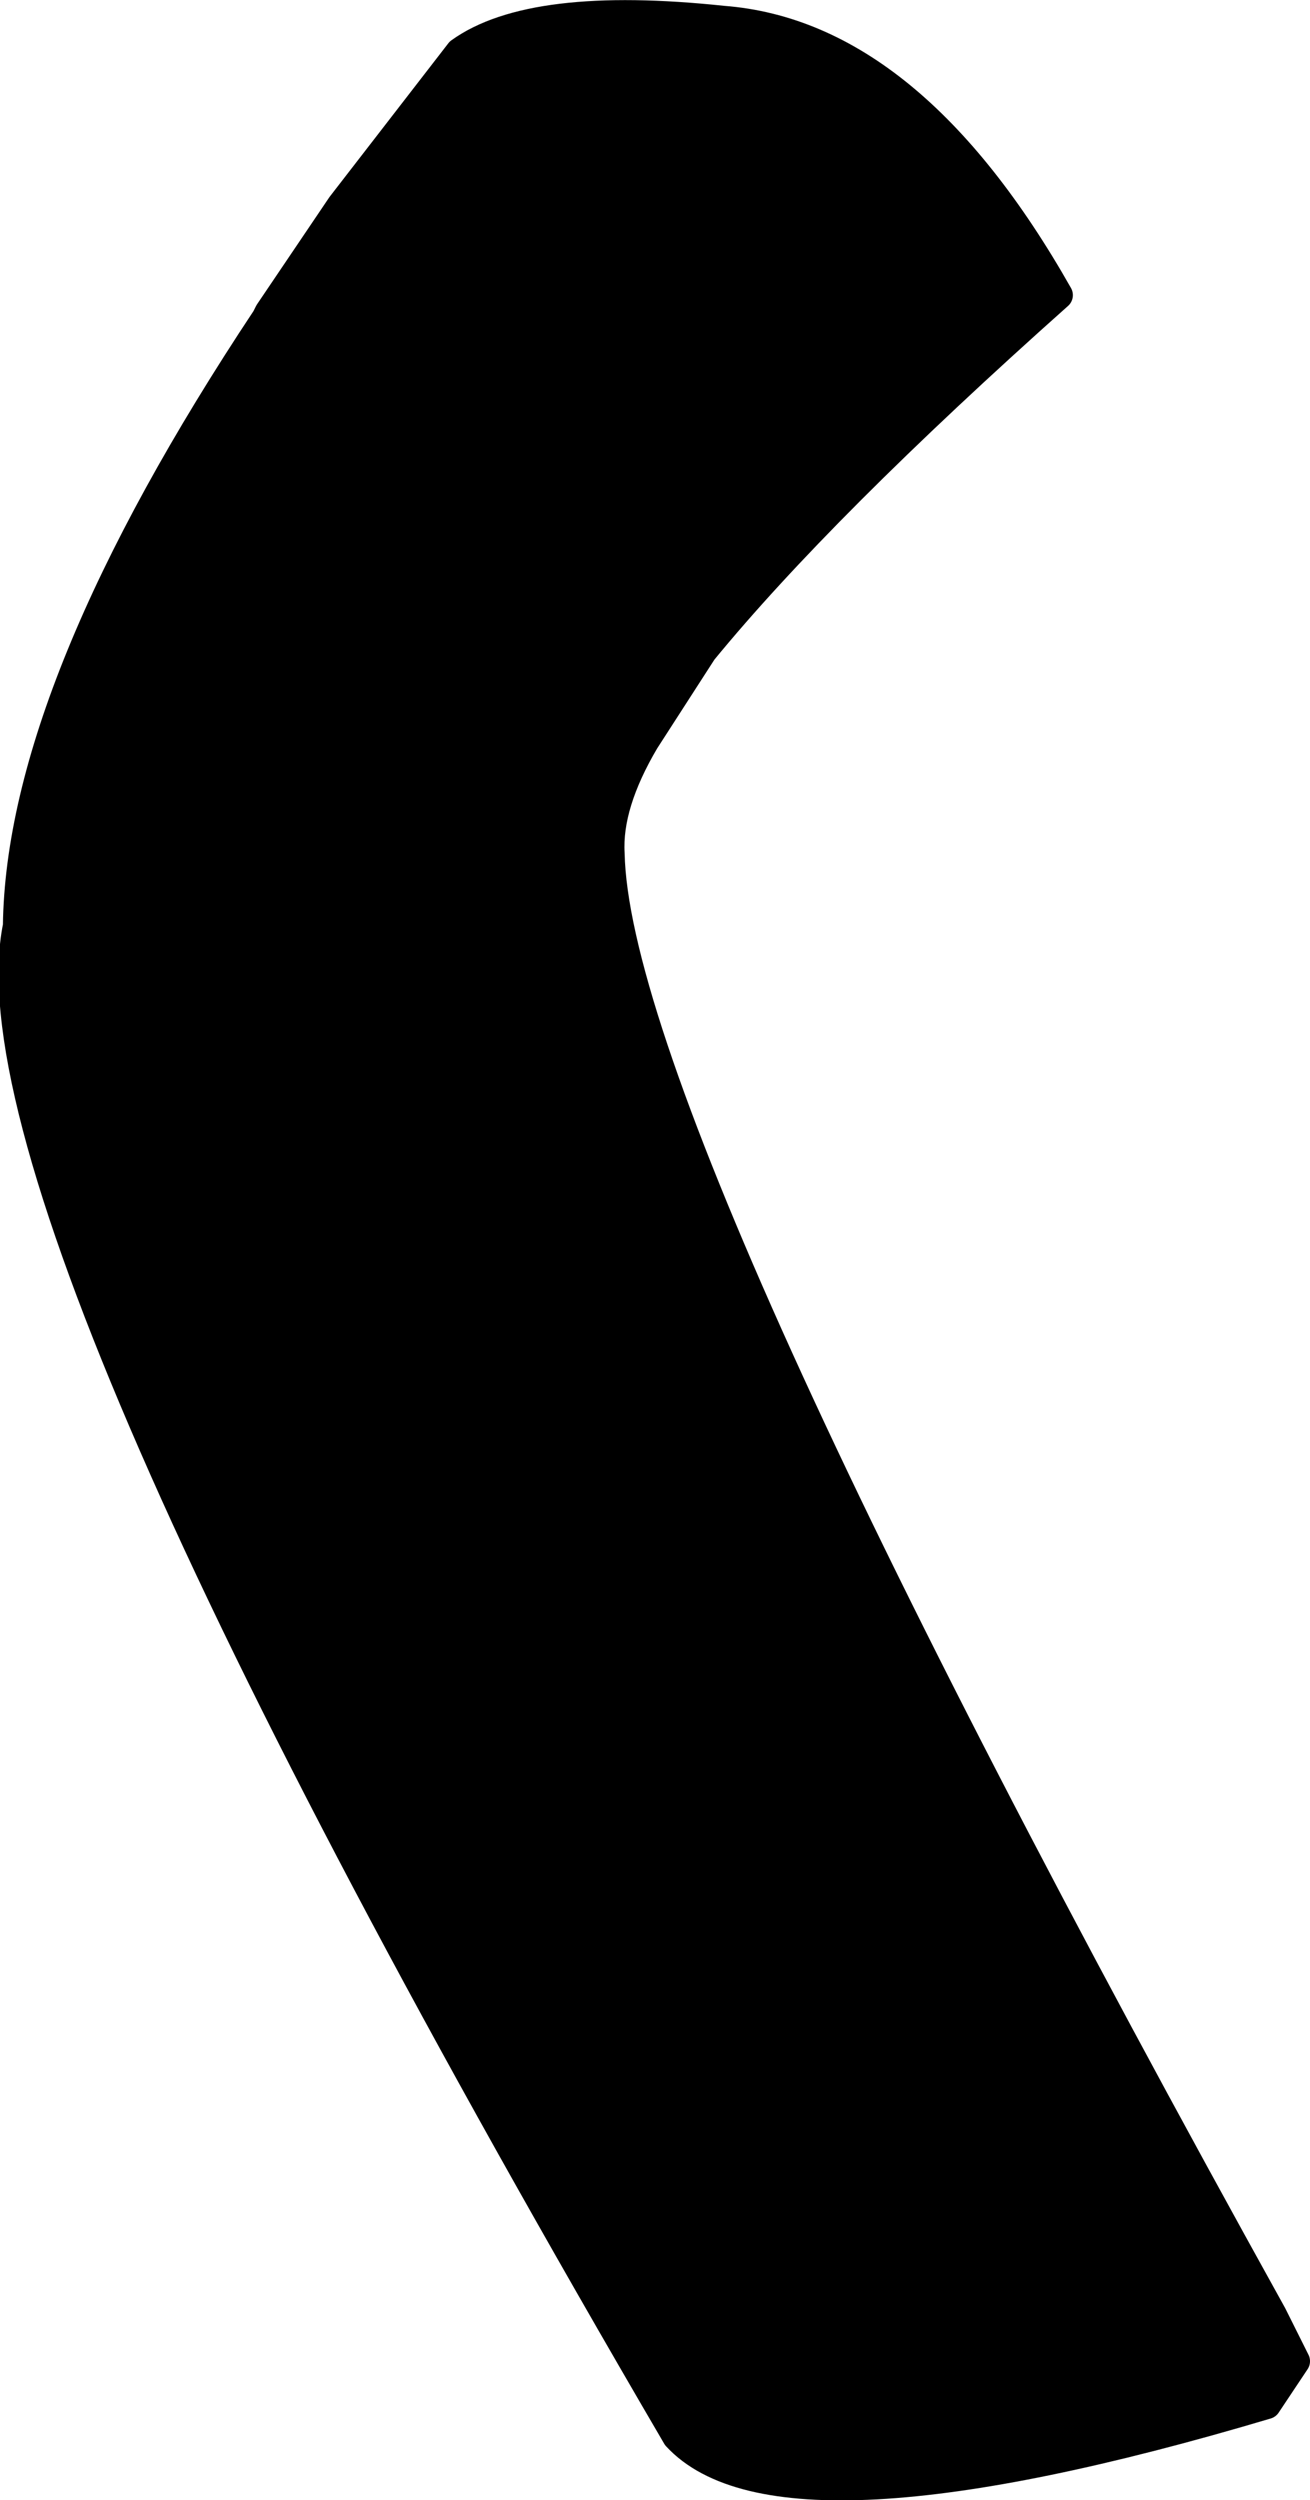
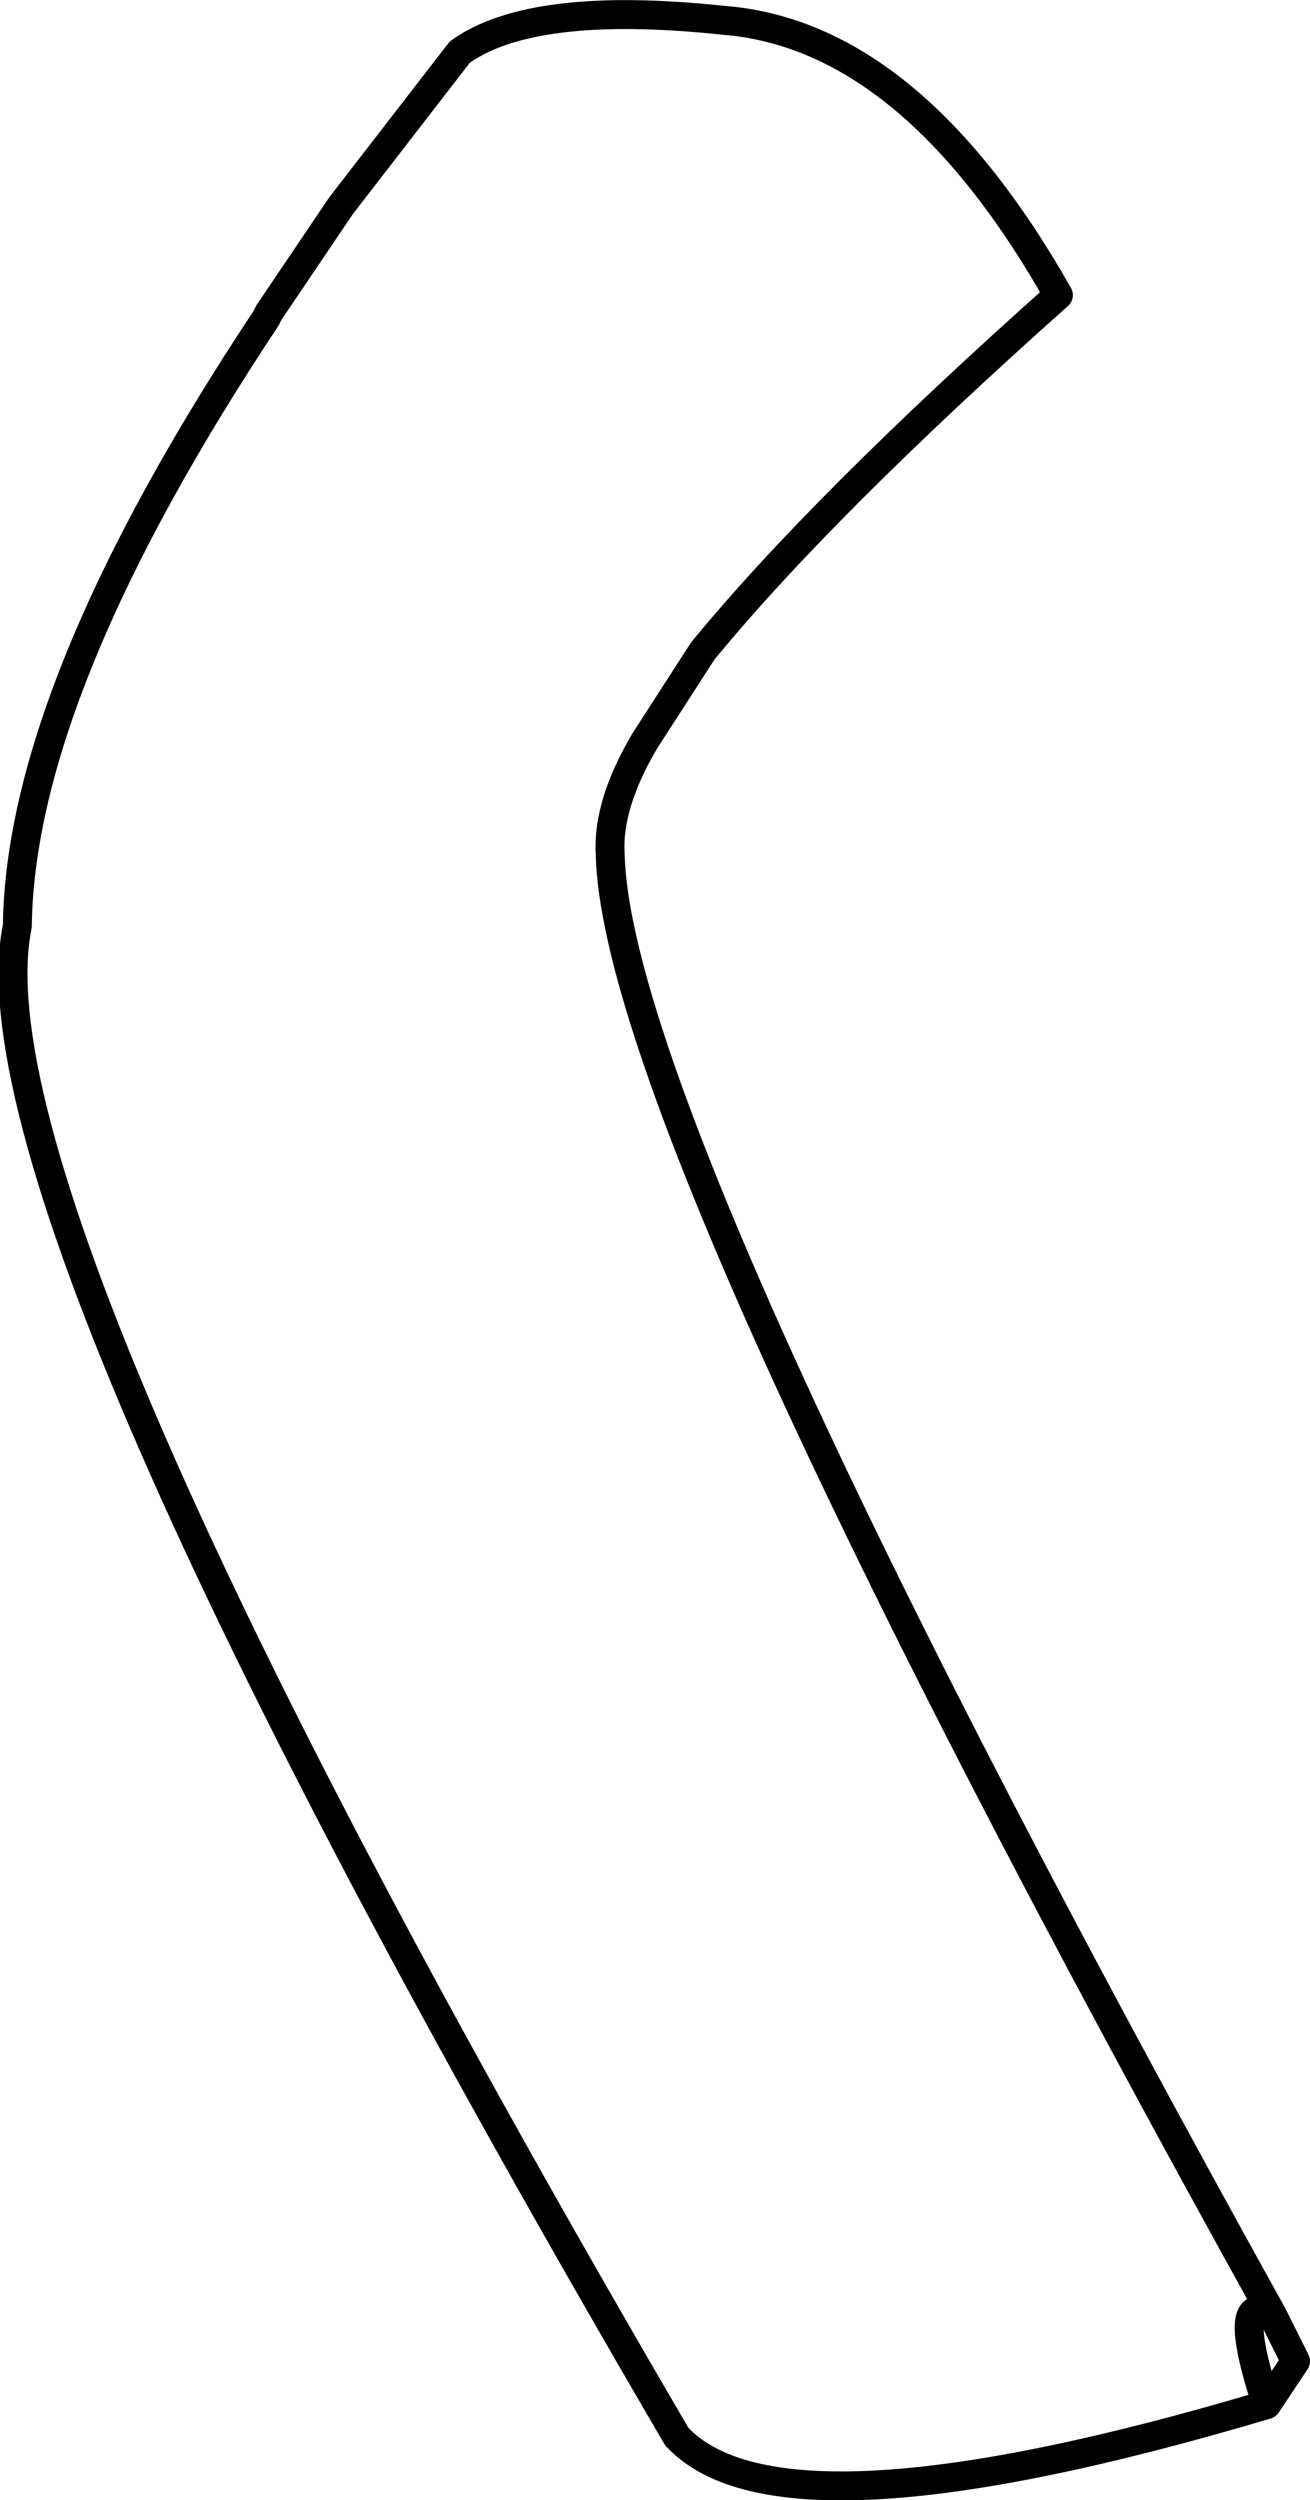
<svg xmlns="http://www.w3.org/2000/svg" height="43.2px" width="22.65px">
  <g transform="matrix(1.0, 0.0, 0.0, 1.0, 11.35, 21.6)">
-     <path d="M10.55 19.95 Q9.9 17.95 10.65 18.4 9.9 17.95 10.55 19.95 2.15 22.45 0.35 20.5 -12.05 -0.7 -11.05 -5.6 -11.0 -9.7 -6.75 -16.1 L-6.7 -16.2 -5.45 -18.05 -3.4 -20.7 Q-2.15 -21.6 1.15 -21.25 4.4 -21.0 6.95 -16.5 2.85 -12.85 0.8 -10.35 L-0.2 -8.8 Q-0.85 -7.7 -0.8 -6.85 -0.7 -2.05 10.65 18.4 L11.05 19.2 10.55 19.95" fill="#000000" fill-rule="evenodd" stroke="none" />
    <path d="M10.65 18.4 Q9.9 17.95 10.55 19.95 L11.05 19.2 10.65 18.4 Q-0.7 -2.05 -0.8 -6.85 -0.85 -7.7 -0.2 -8.8 L0.8 -10.35 Q2.85 -12.85 6.95 -16.5 4.4 -21.0 1.15 -21.25 -2.15 -21.6 -3.4 -20.7 L-5.45 -18.05 -6.7 -16.2 -6.75 -16.1 Q-11.0 -9.7 -11.05 -5.6 -12.05 -0.7 0.35 20.5 2.15 22.45 10.55 19.95" fill="none" stroke="#000000" stroke-linecap="round" stroke-linejoin="round" stroke-width="0.5" />
  </g>
</svg>